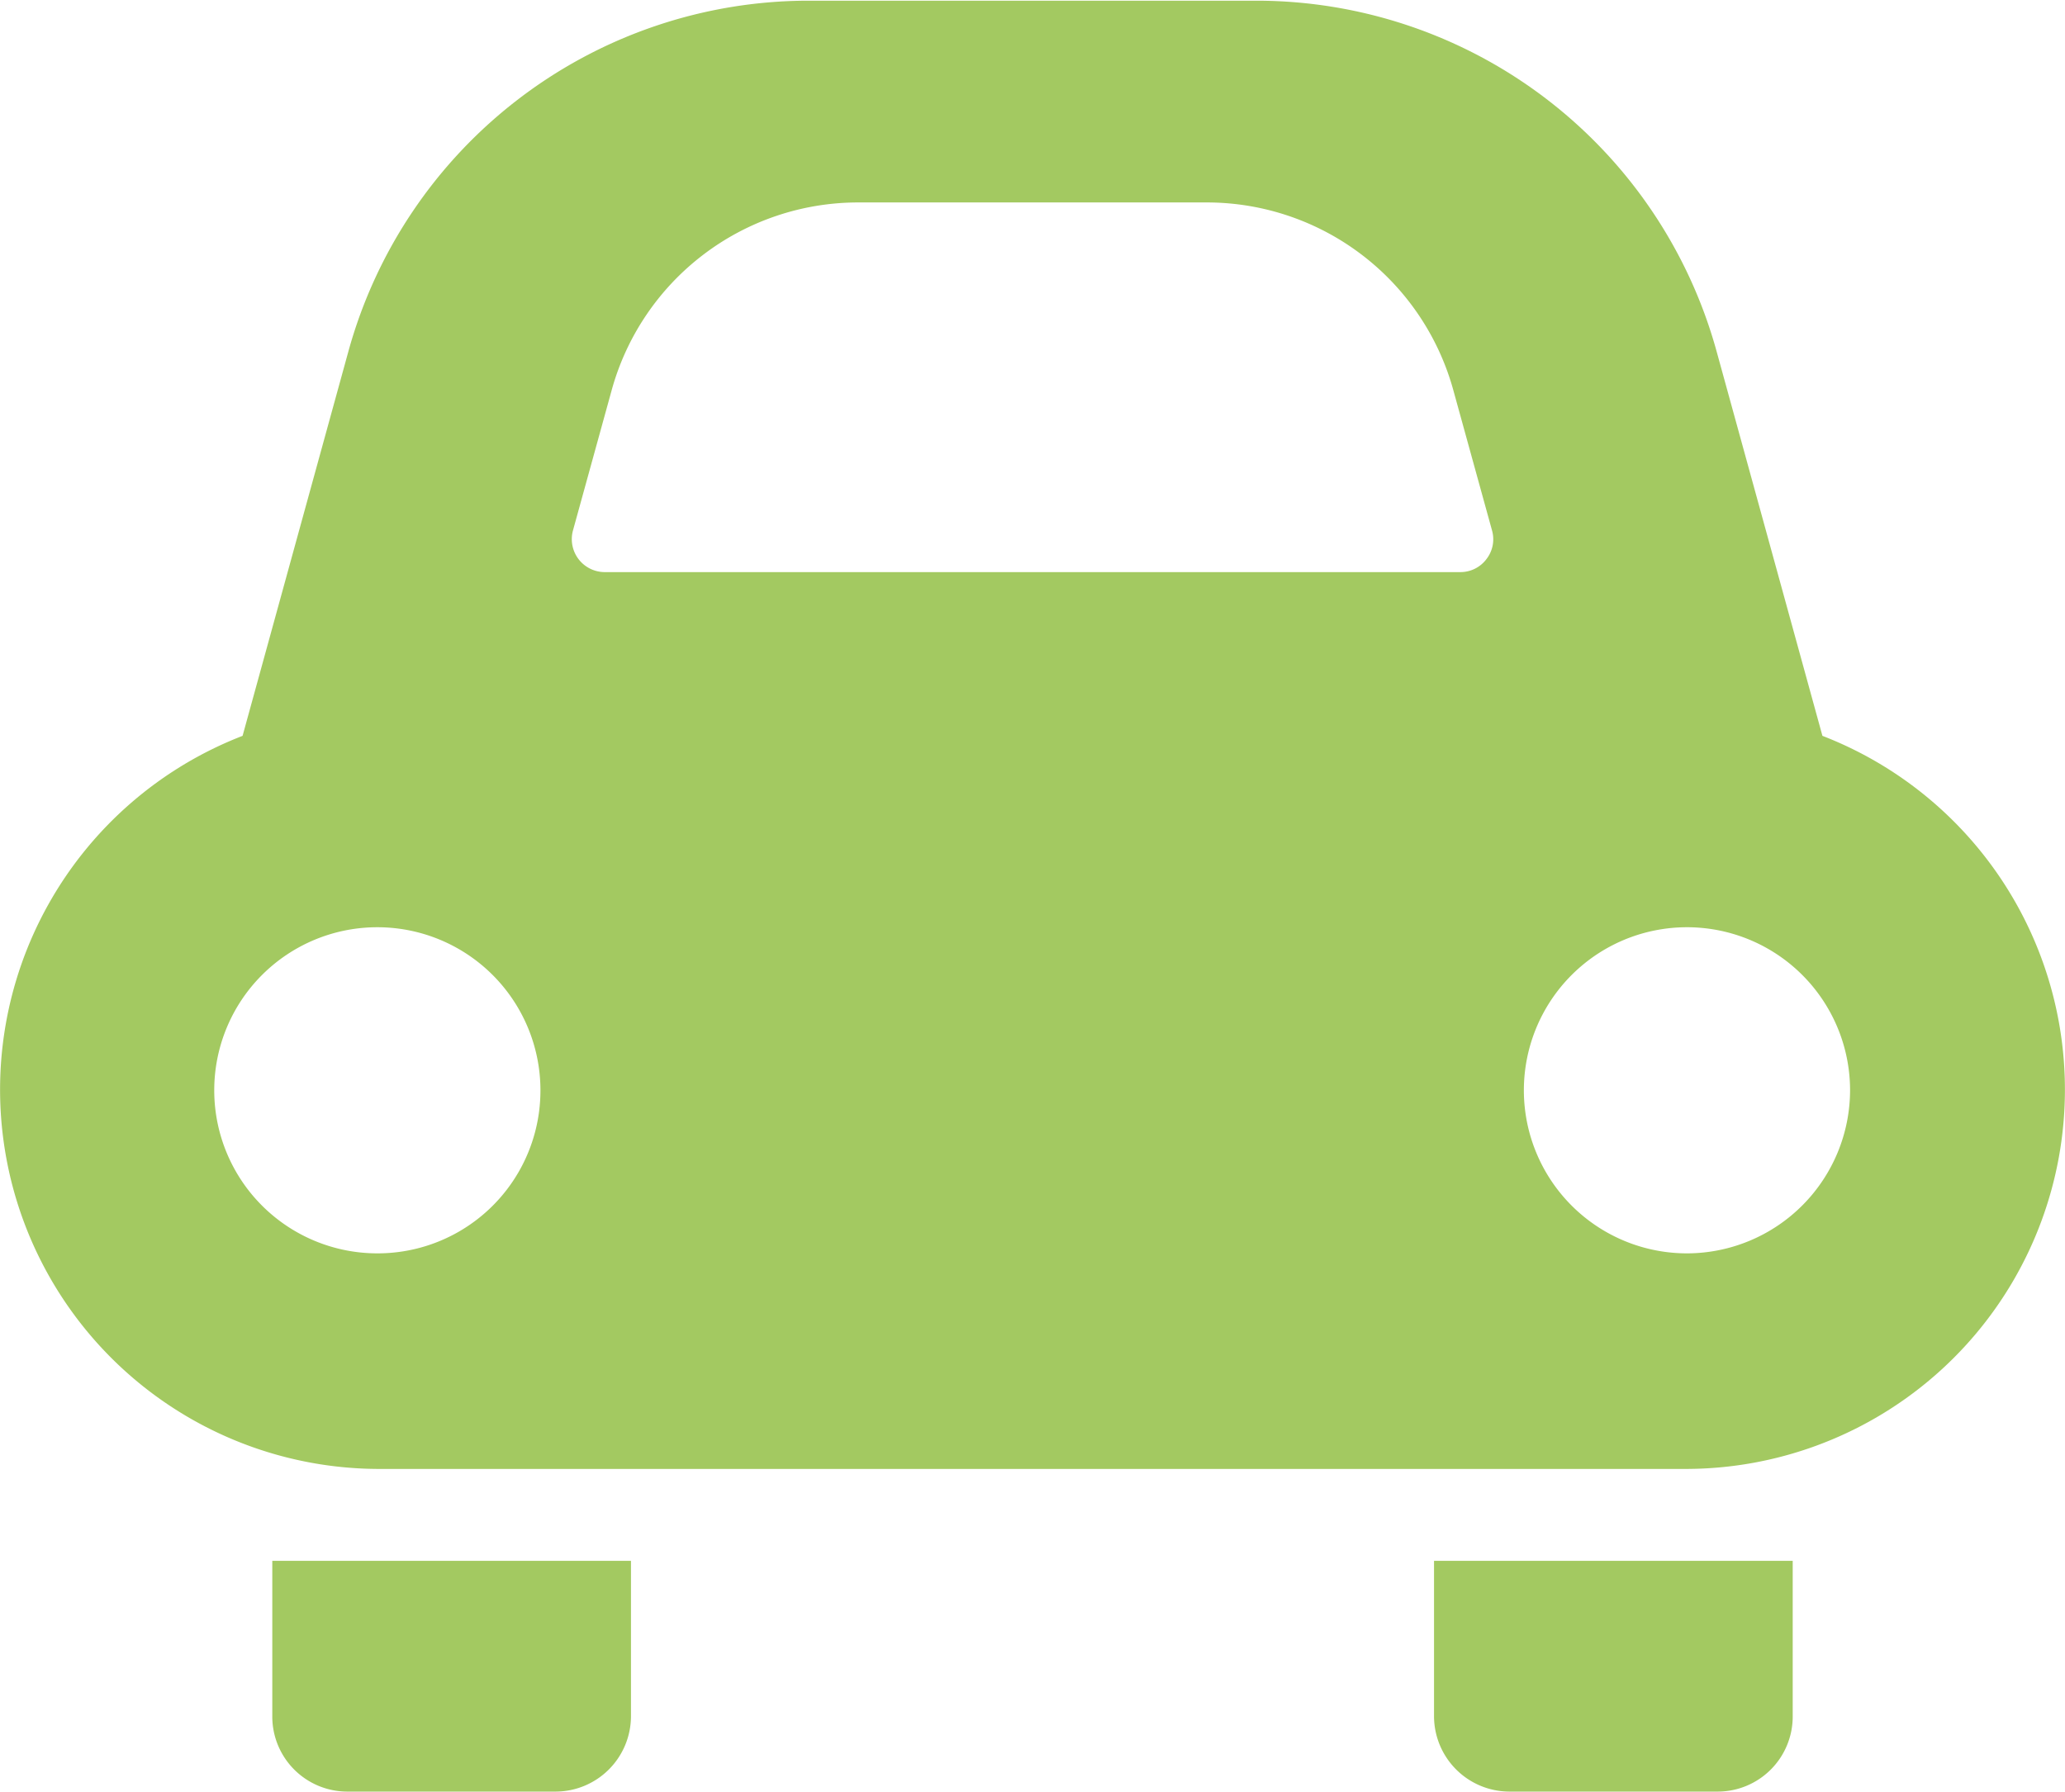
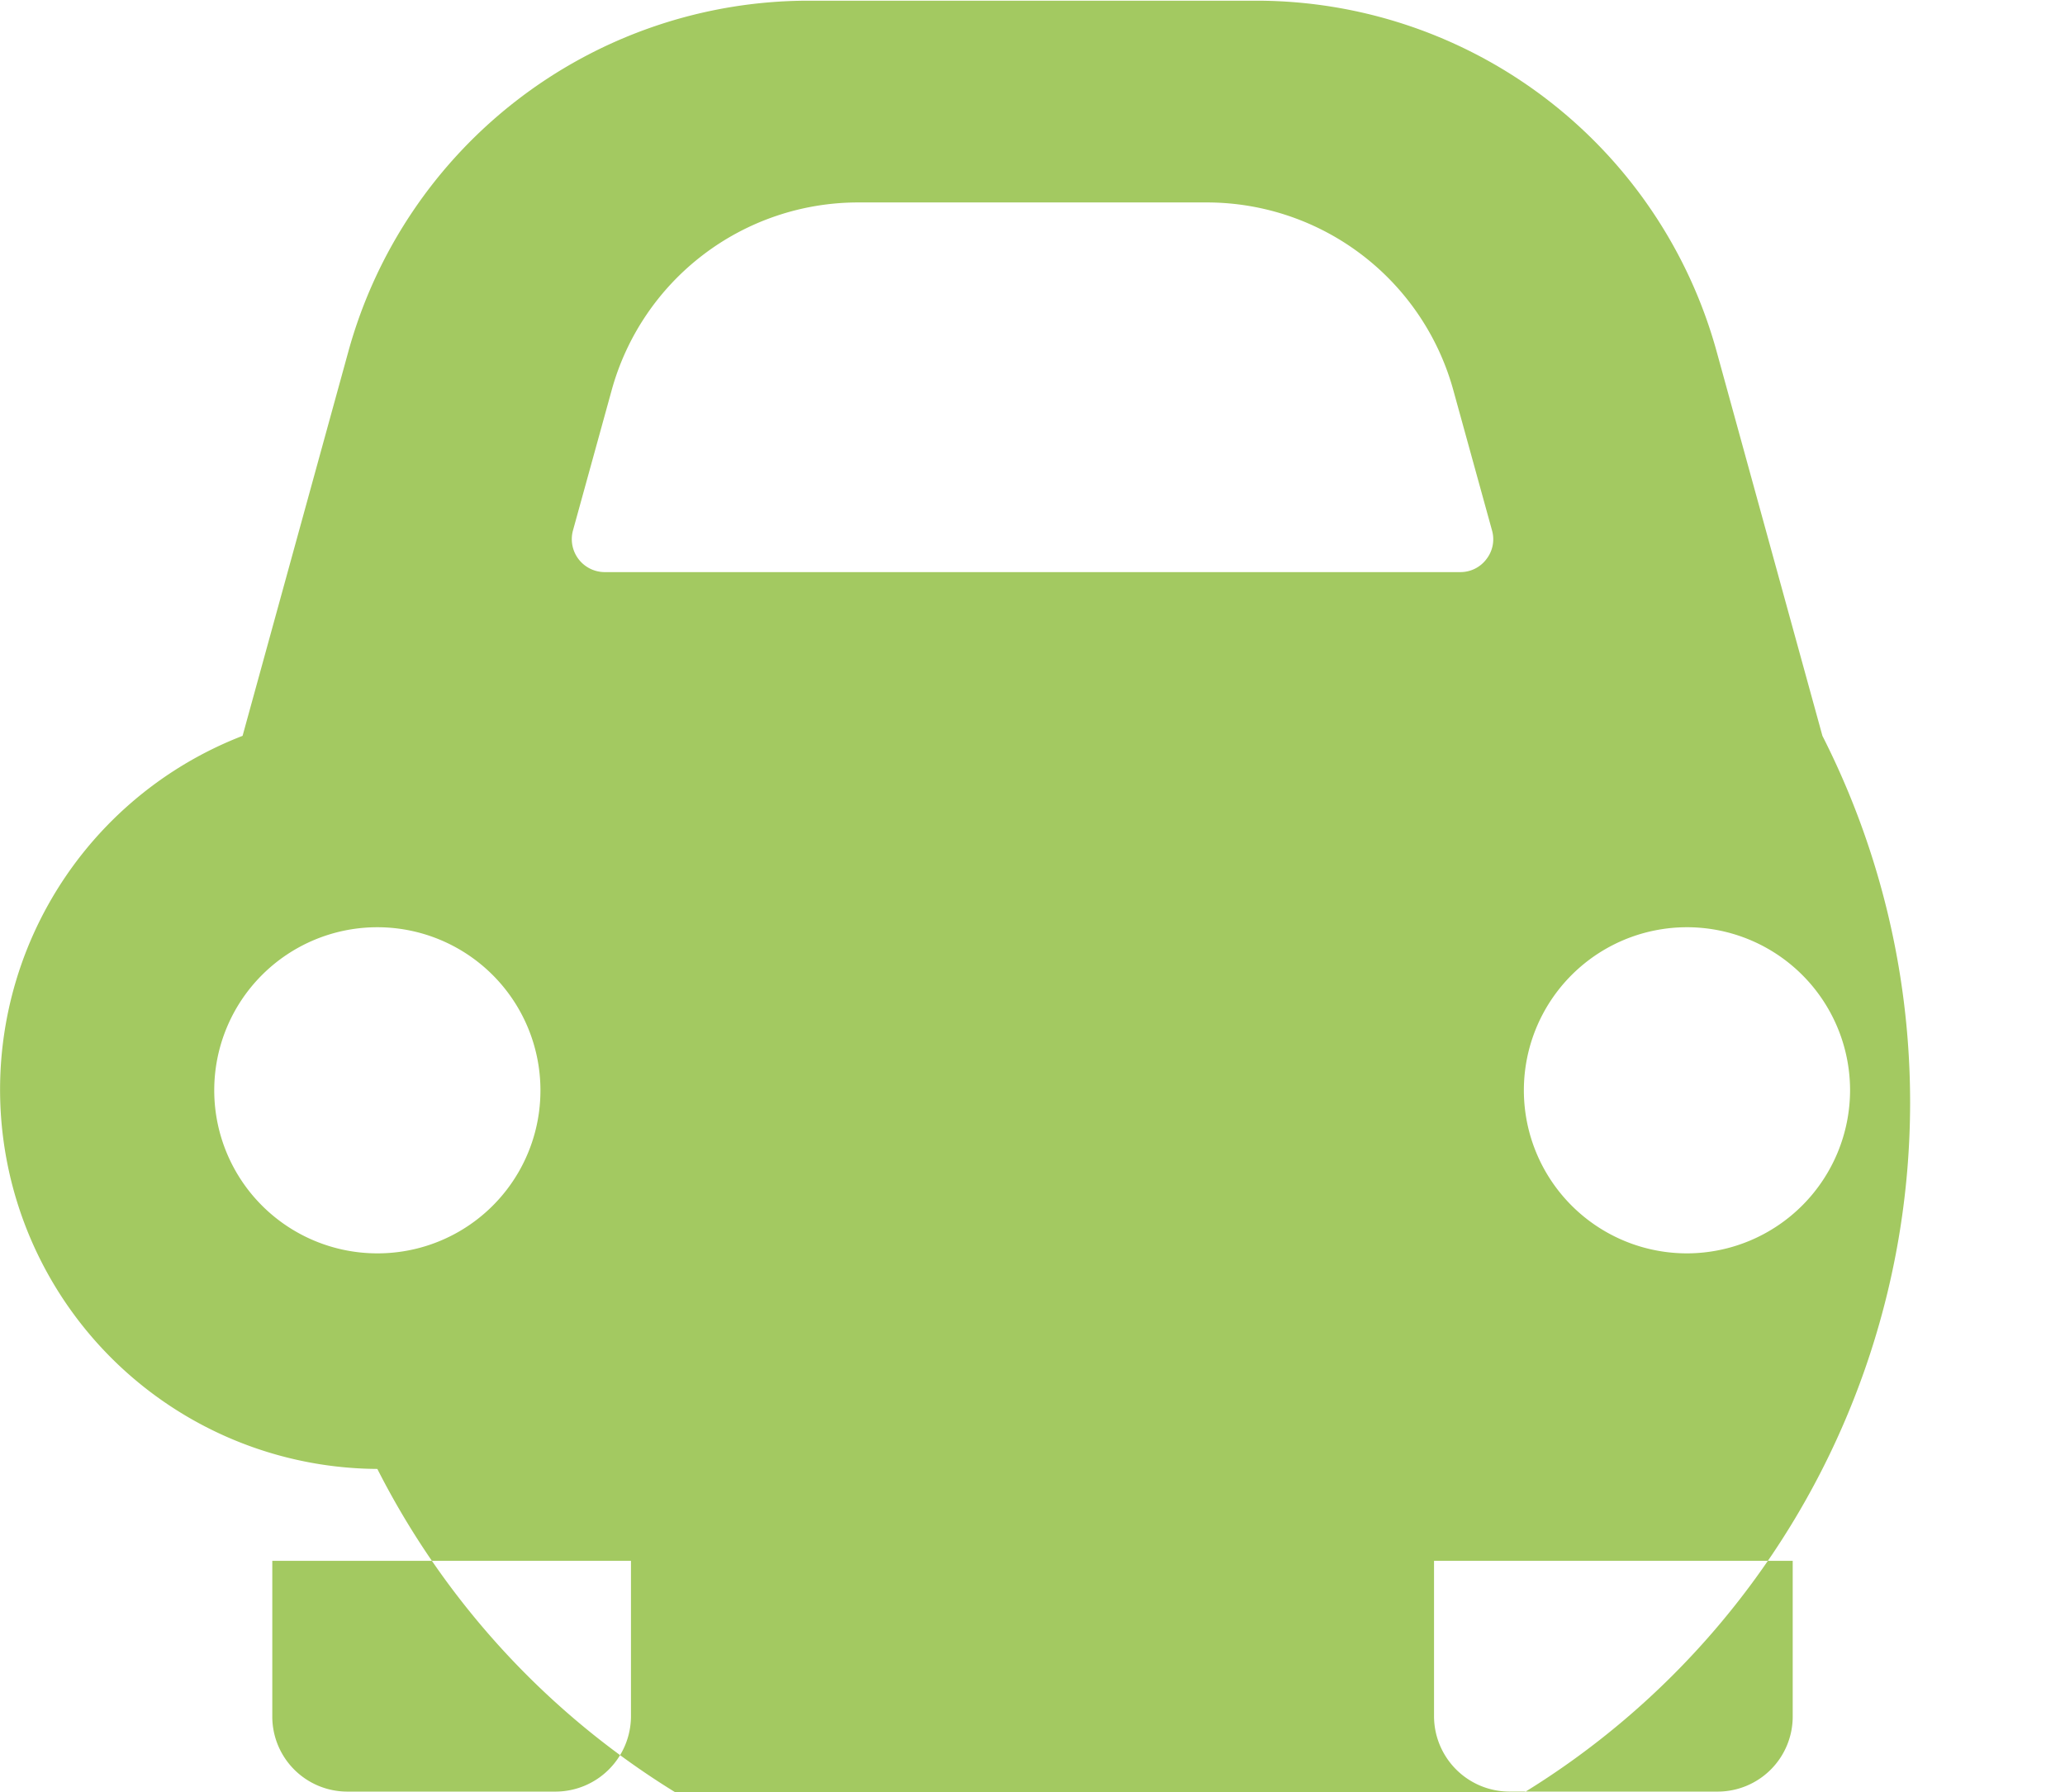
<svg xmlns="http://www.w3.org/2000/svg" width="29.88" height="25.94" viewBox="0 0 29.88 25.94">
  <defs>
    <style> .cls-1 { fill: #a3c961; fill-rule: evenodd; } </style>
  </defs>
-   <path id="_icon_car.svg" data-name=" icon_car.svg" class="cls-1" d="M1031,2174.34a1.086,1.086,0,0,0,1.09,1.09h3.01a1.093,1.093,0,0,0,1.09-1.09v-2.25H1031v2.25Zm16.81,0a1.093,1.093,0,0,0,1.09,1.09h3.01a1.086,1.086,0,0,0,1.09-1.09v-2.25h-5.19v2.25Zm5.62-14.19-1.53-5.56a6.91,6.91,0,0,0-6.65-5.08h-6.5a6.91,6.91,0,0,0-6.65,5.08l-1.53,5.56a5.49,5.49,0,0,0,1.95,10.61h18.96A5.49,5.49,0,0,0,1053.43,2160.15Zm-20.91,7.49a2.36,2.36,0,1,1,2.36-2.36A2.356,2.356,0,0,1,1032.52,2167.64Zm16.05-10.05a0.469,0.469,0,0,1-.37.19h-12.4a0.477,0.477,0,0,1-.45-0.6l0.56-2.03a3.7,3.7,0,0,1,3.56-2.72h5.06a3.7,3.7,0,0,1,3.56,2.72l0.56,2.03A0.467,0.467,0,0,1,1048.57,2157.59Zm2.91,10.05a2.36,2.36,0,1,1,2.35-2.36A2.364,2.364,0,0,1,1051.48,2167.64Z" transform="translate(-1027.06 -2149.5)" />
+   <path id="_icon_car.svg" data-name=" icon_car.svg" class="cls-1" d="M1031,2174.34a1.086,1.086,0,0,0,1.09,1.09h3.01a1.093,1.093,0,0,0,1.09-1.09v-2.25H1031v2.25Zm16.81,0a1.093,1.093,0,0,0,1.09,1.09h3.01a1.086,1.086,0,0,0,1.09-1.09v-2.25h-5.19v2.25Zm5.62-14.19-1.53-5.56a6.91,6.91,0,0,0-6.65-5.08h-6.5a6.91,6.91,0,0,0-6.65,5.08l-1.53,5.56a5.49,5.49,0,0,0,1.95,10.61A5.49,5.49,0,0,0,1053.43,2160.15Zm-20.91,7.49a2.36,2.36,0,1,1,2.36-2.36A2.356,2.356,0,0,1,1032.52,2167.64Zm16.05-10.05a0.469,0.469,0,0,1-.37.19h-12.4a0.477,0.477,0,0,1-.45-0.6l0.56-2.03a3.7,3.7,0,0,1,3.56-2.72h5.06a3.7,3.7,0,0,1,3.56,2.72l0.56,2.03A0.467,0.467,0,0,1,1048.57,2157.59Zm2.91,10.05a2.36,2.36,0,1,1,2.35-2.36A2.364,2.364,0,0,1,1051.48,2167.64Z" transform="translate(-1027.06 -2149.5)" />
</svg>